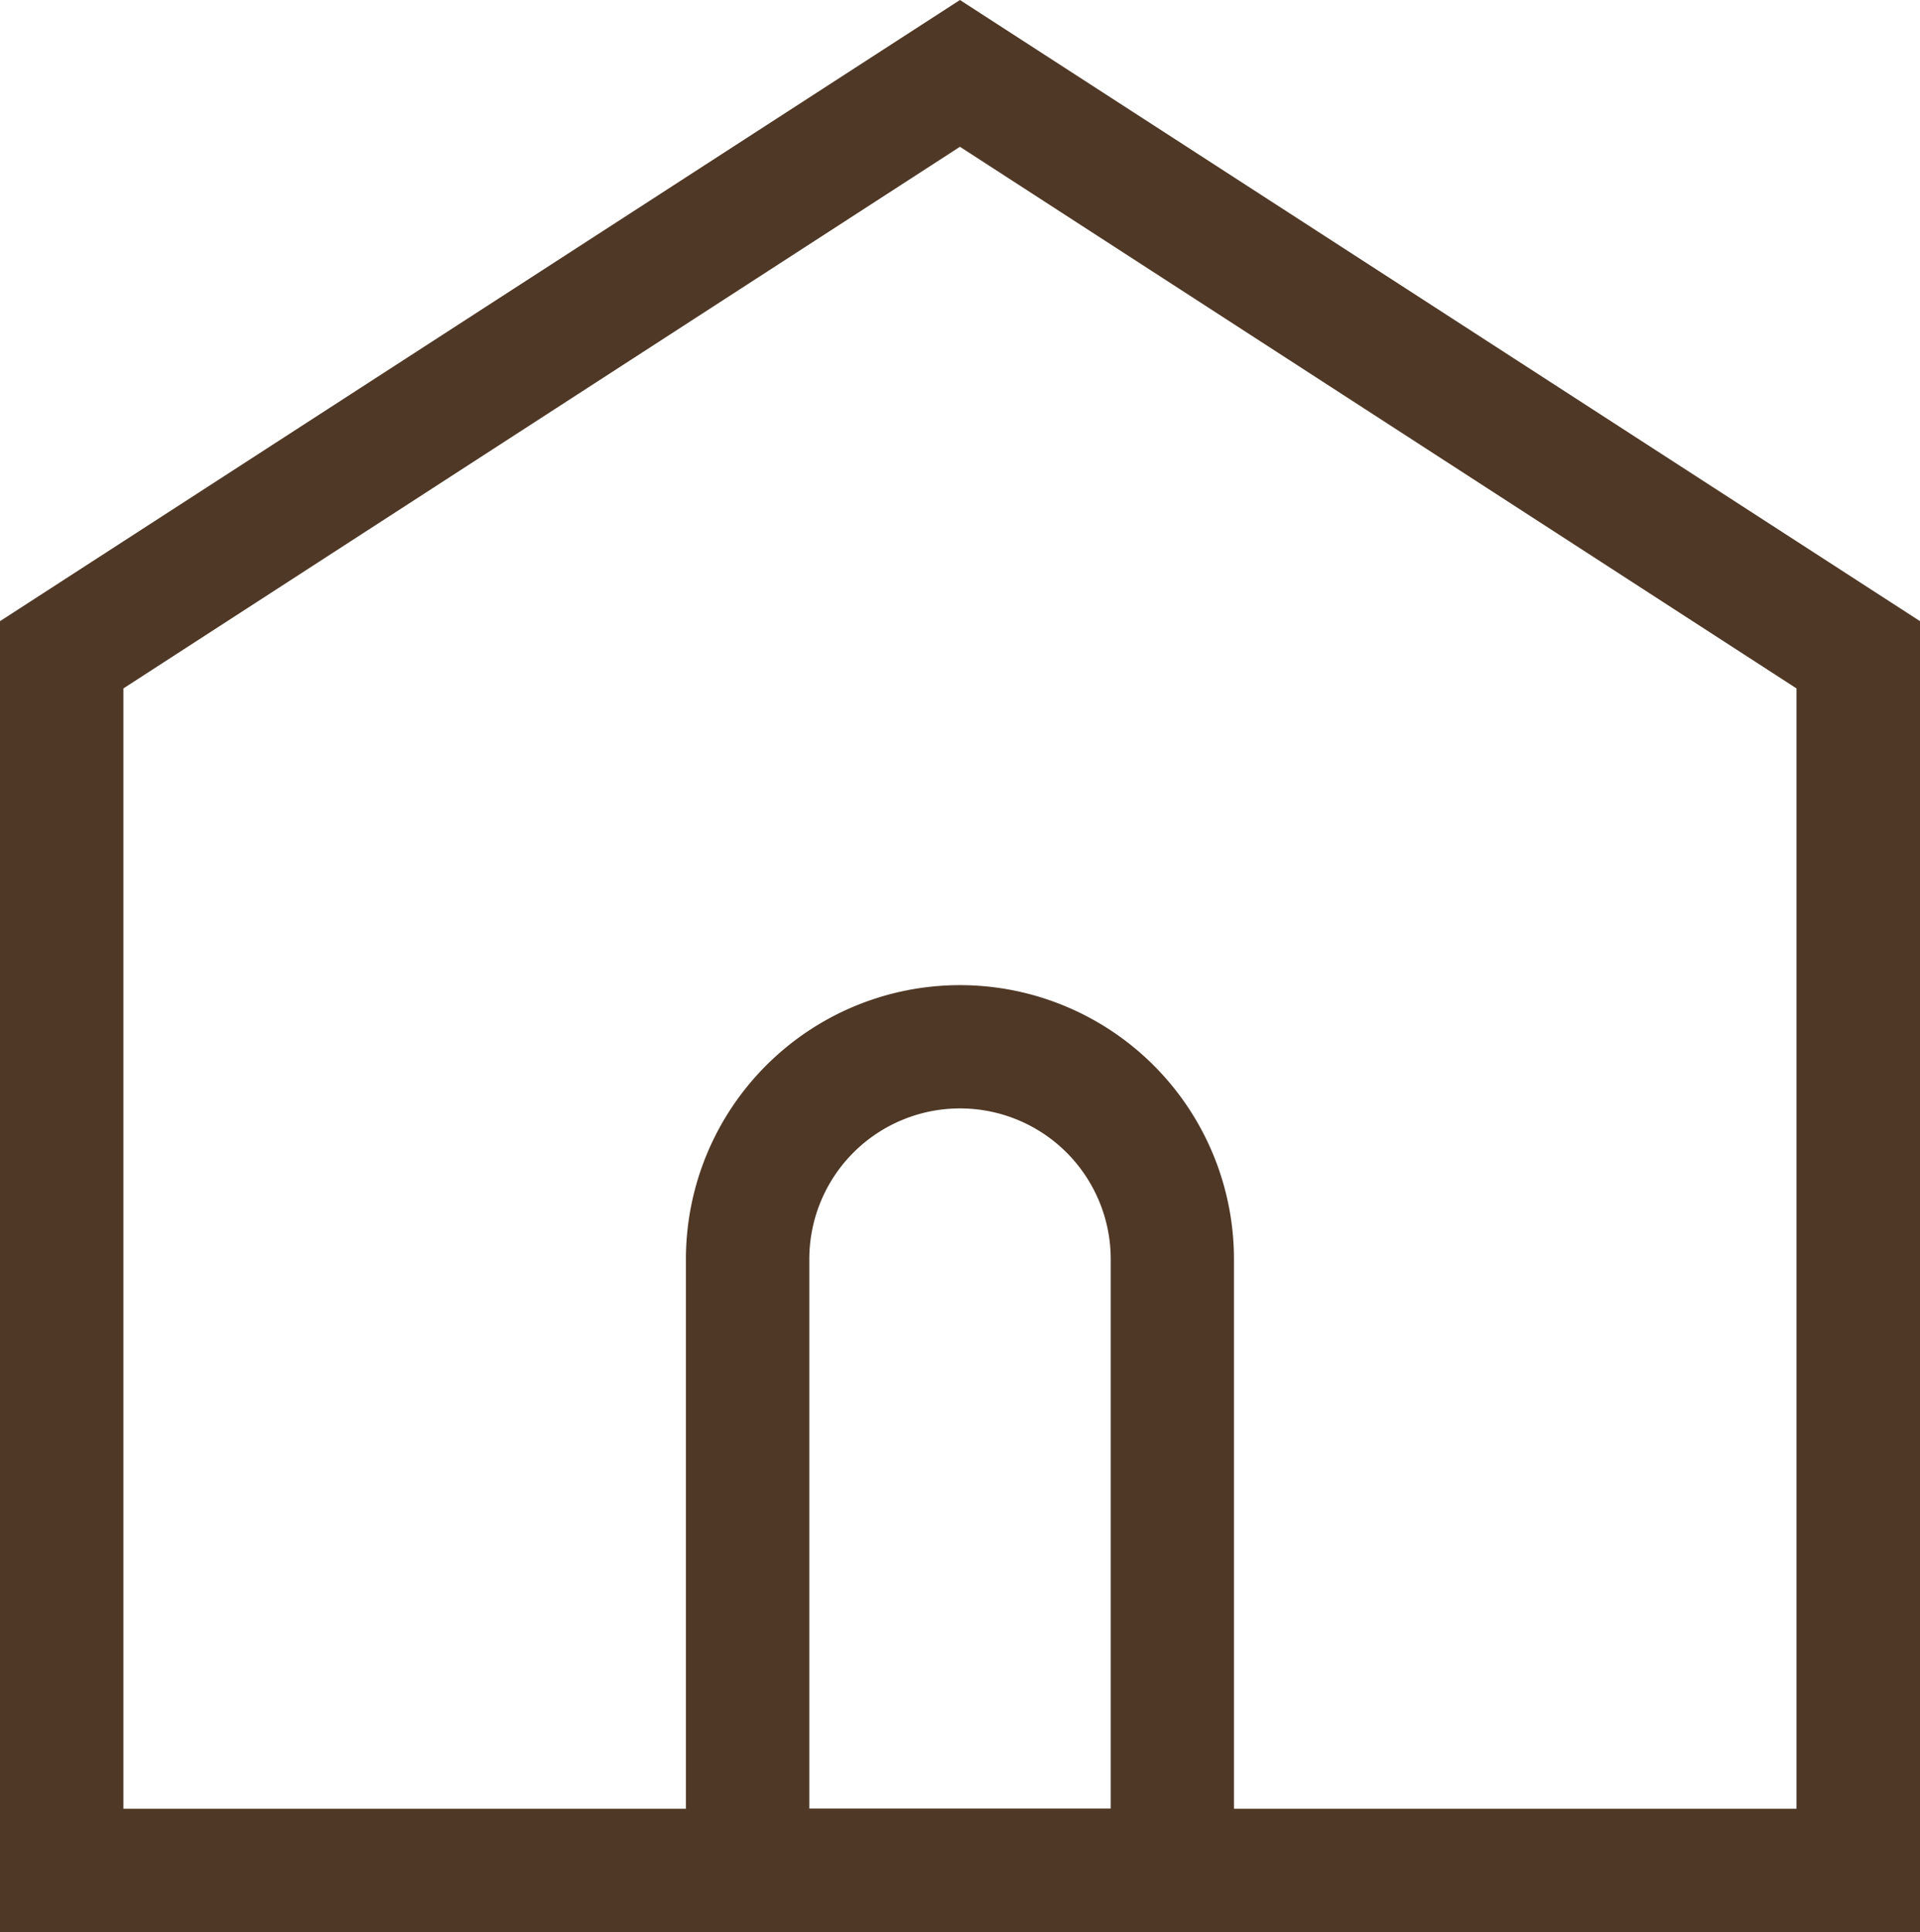
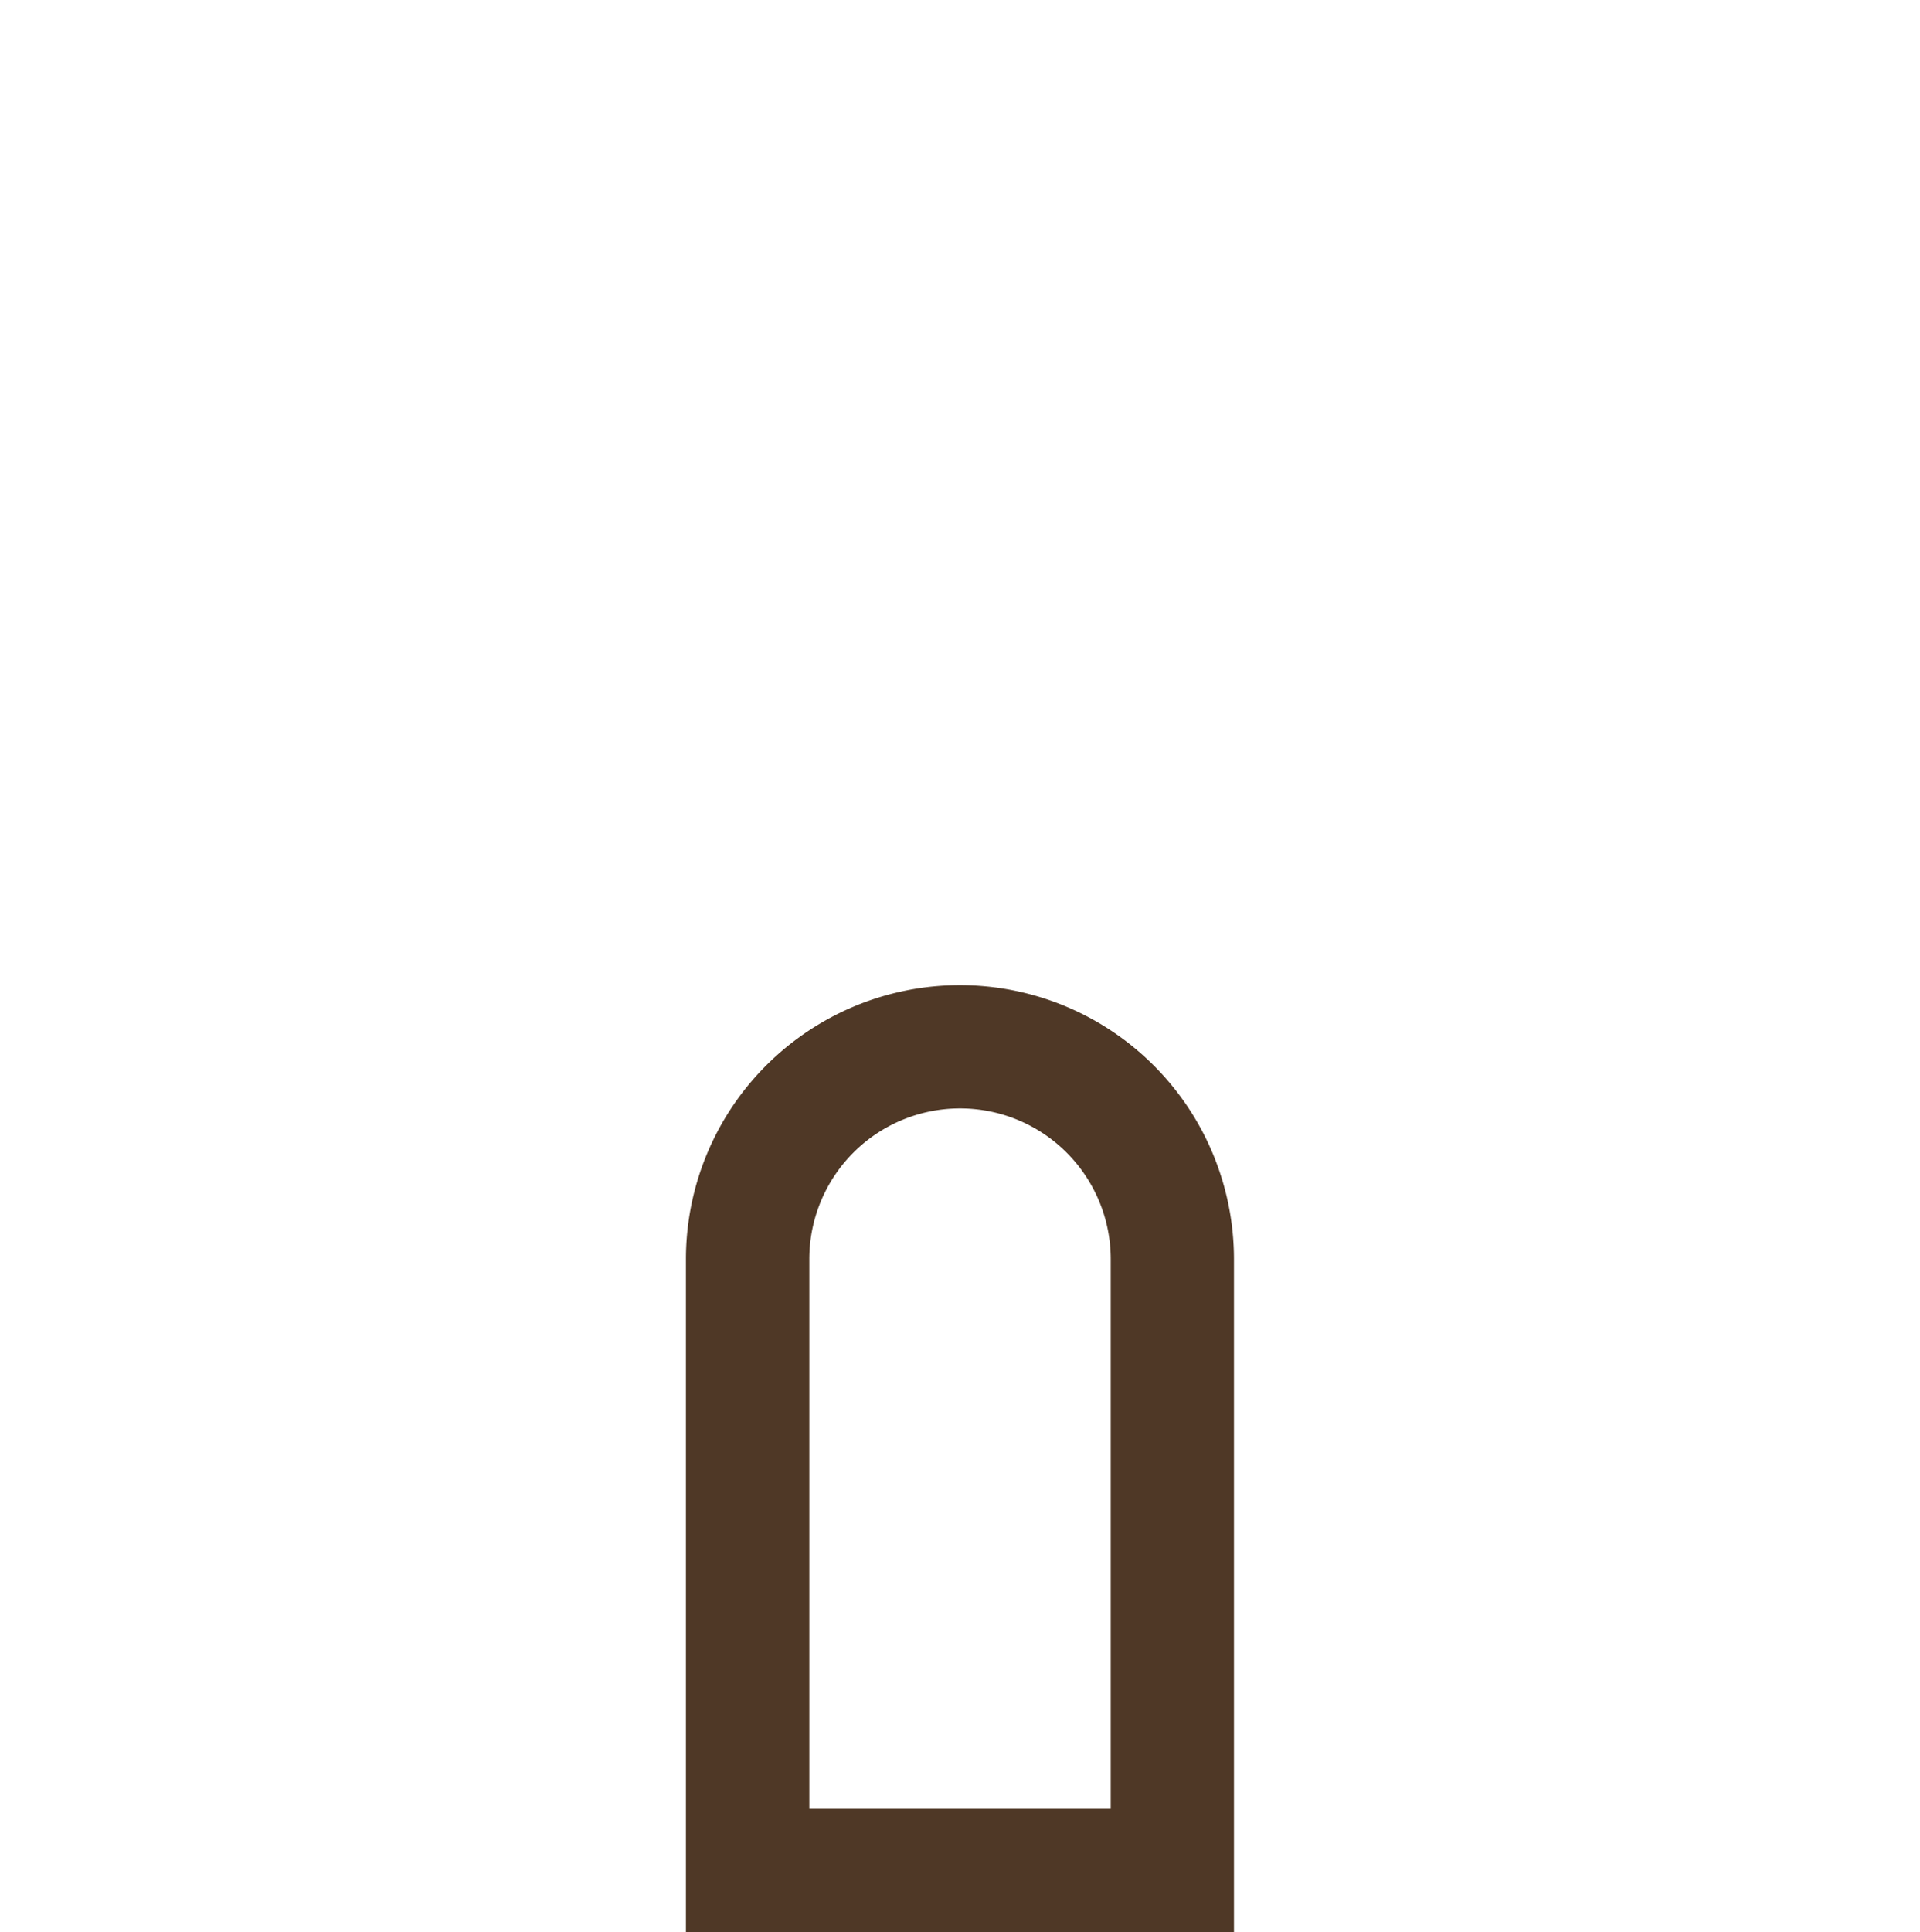
<svg xmlns="http://www.w3.org/2000/svg" viewBox="0 0 51.941 52.257">
  <defs>
    <style>.a{fill:none;}.b{fill:#4f3826;}.c{clip-path:url(#a);}</style>
    <clipPath id="a">
      <path d="M0 0H51.942V52.257H0z" class="a" />
    </clipPath>
  </defs>
-   <path d="M3.338 18.619 25.969 3.97 48.6 18.619v30.3H3.338zM25.969 0 0 16.8v35.457h51.942V16.8z" class="b" />
  <g class="c">
    <path d="M33.382 52.257H18.556v-18.2a7.413 7.413 0 1 1 14.826 0zm-11.488-3.338h8.154V34.055a4.077 4.077 0 0 0-8.154 0z" class="b" />
  </g>
</svg>